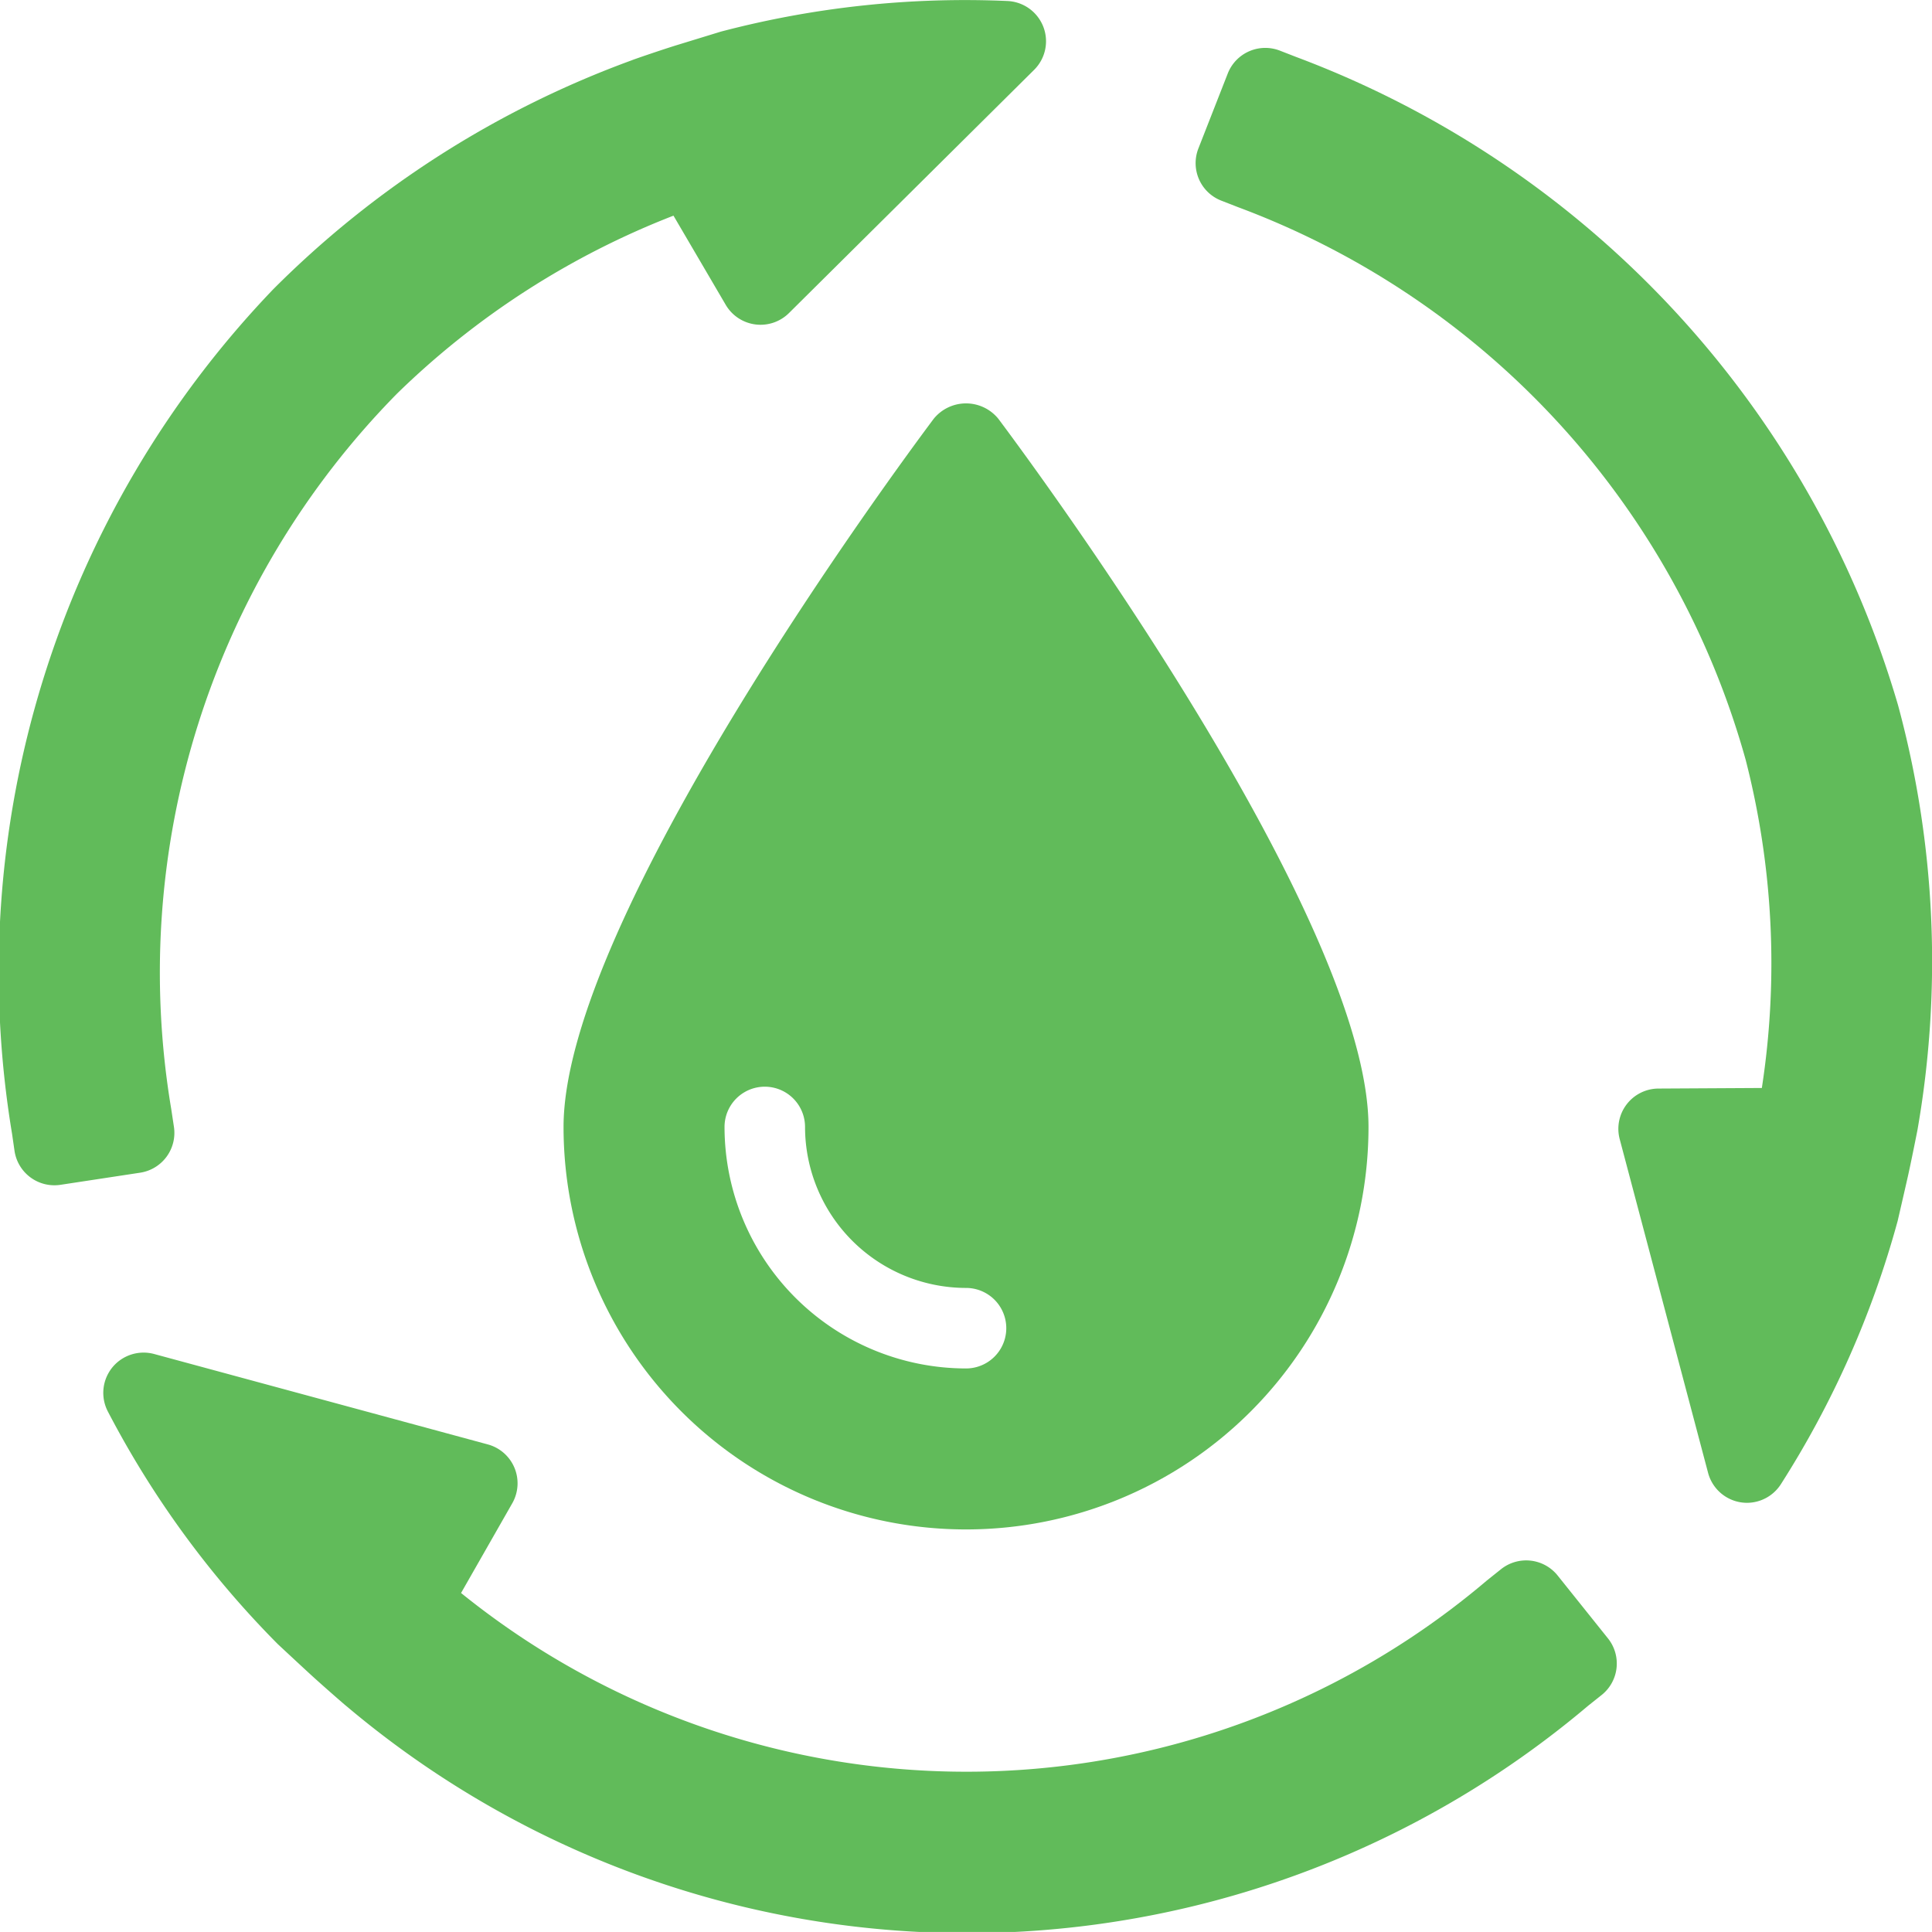
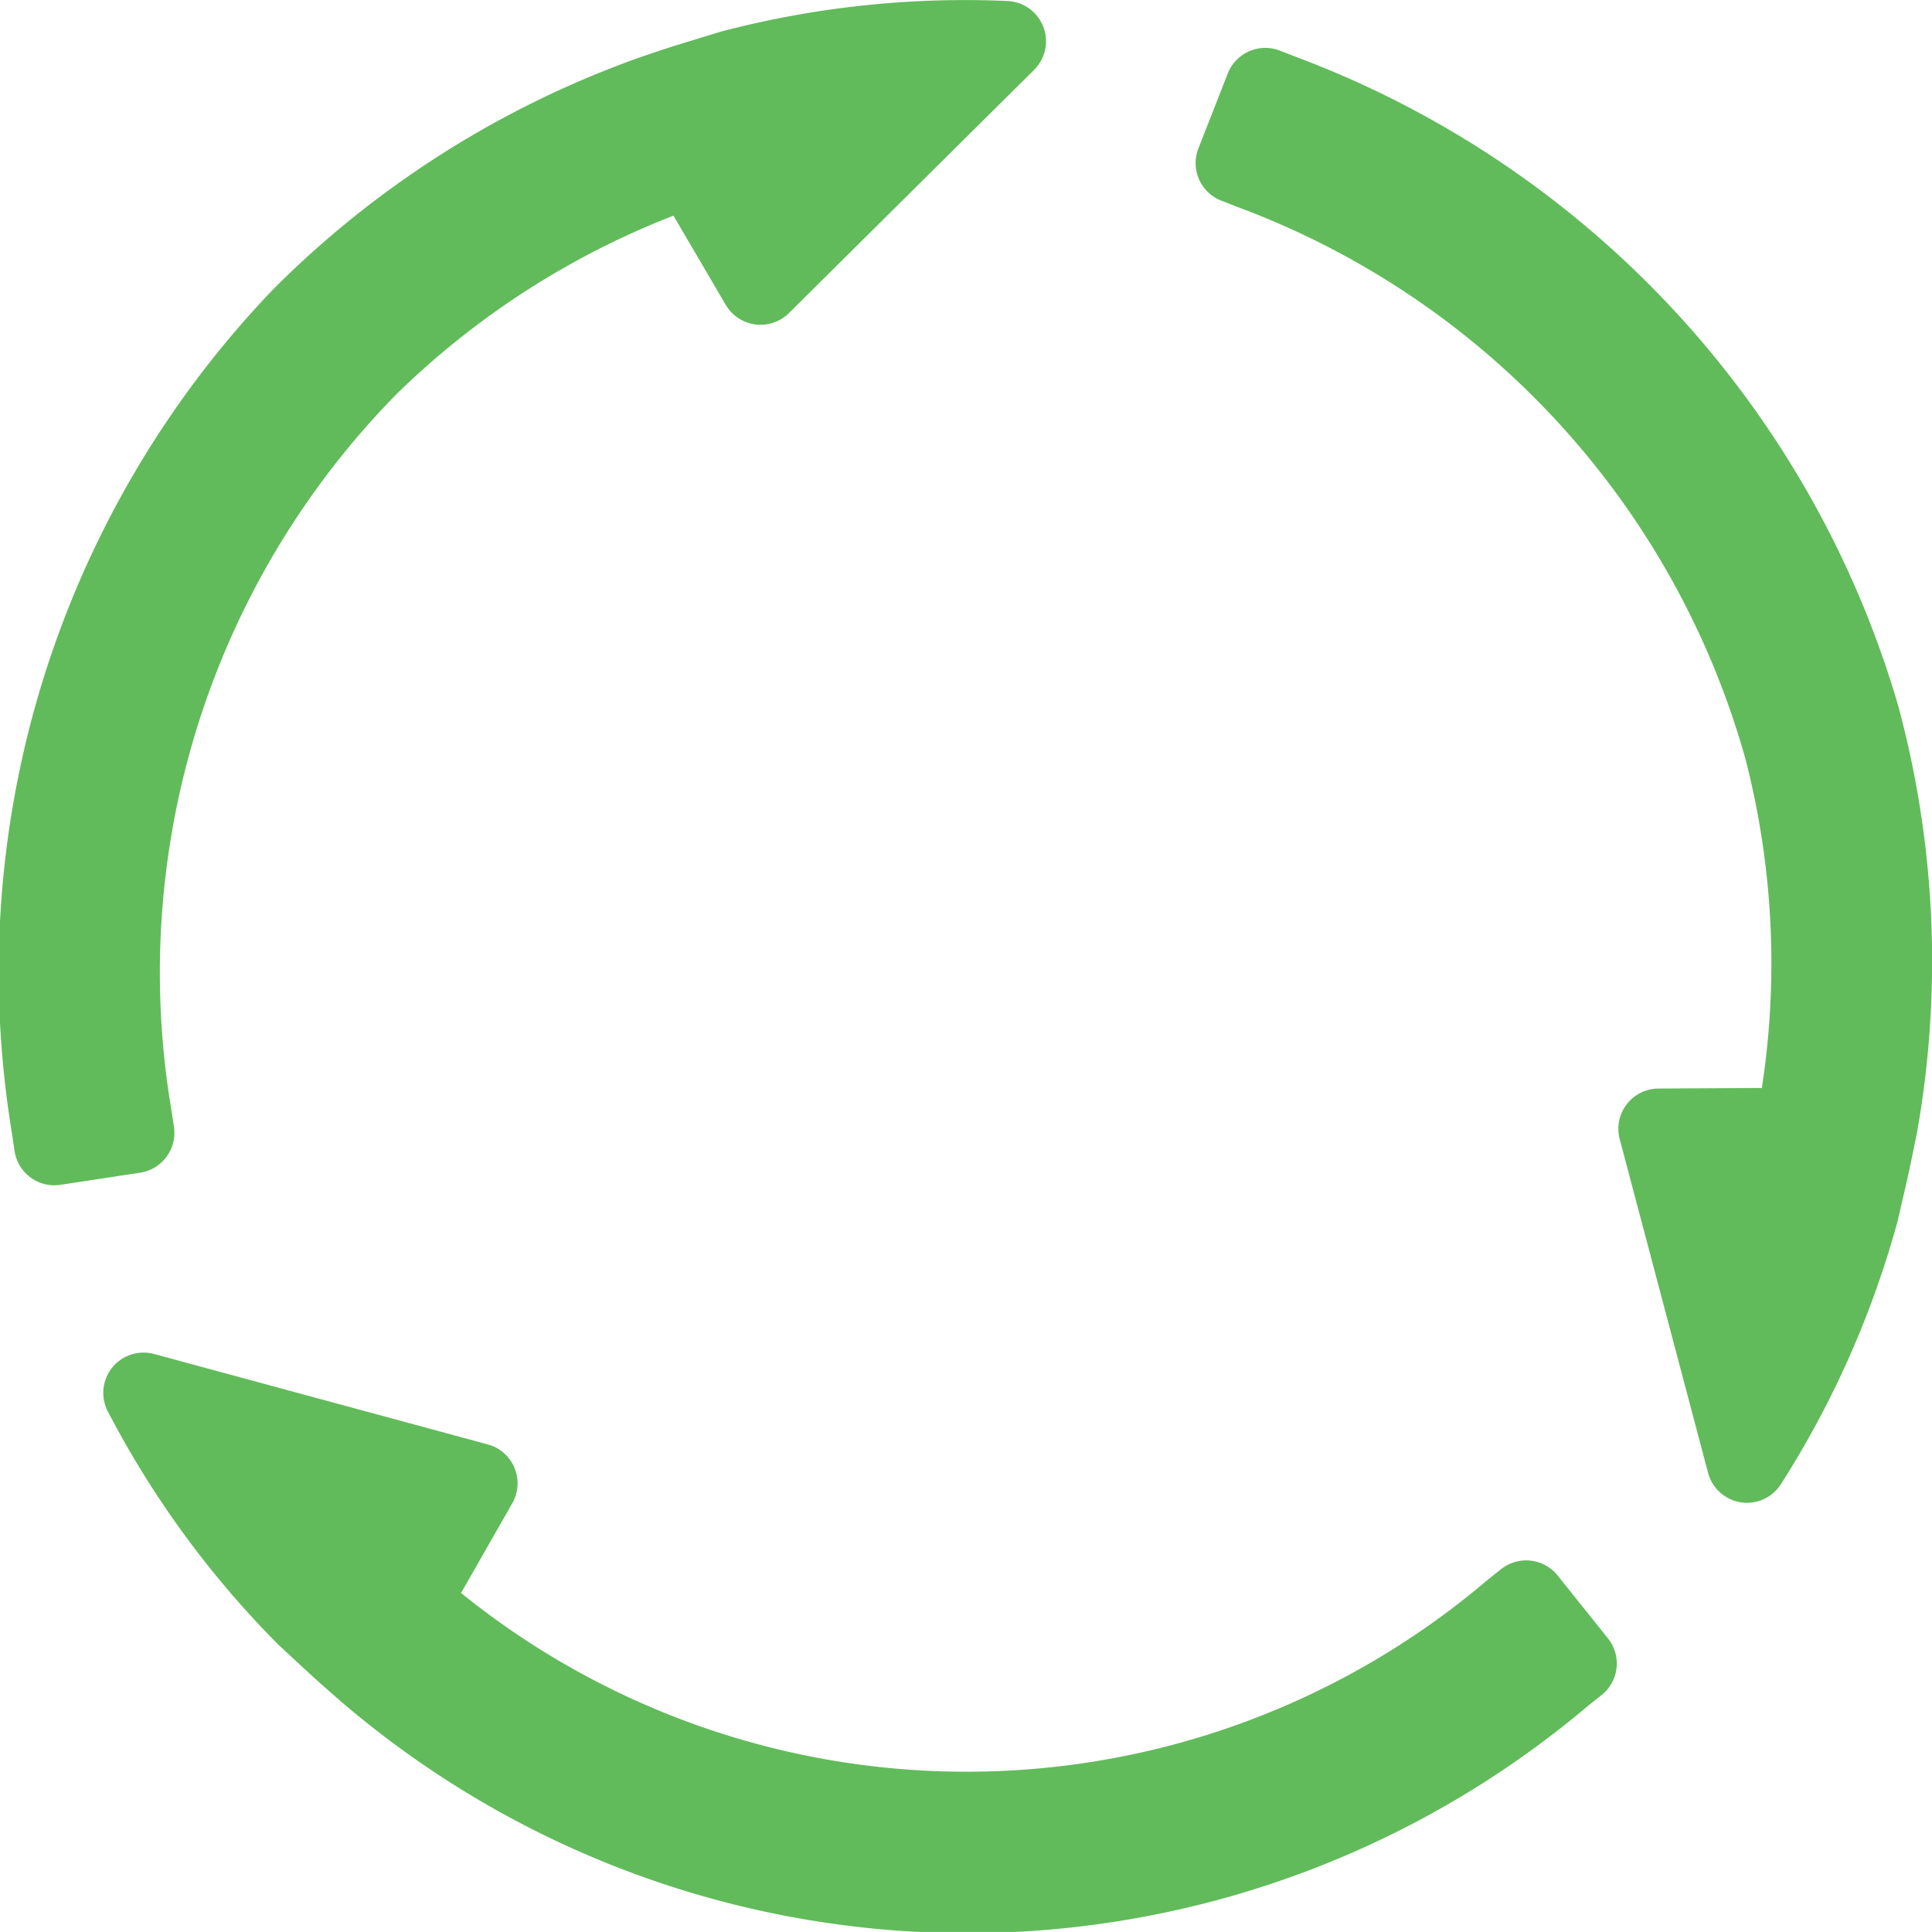
<svg xmlns="http://www.w3.org/2000/svg" width="40.001" height="40" viewBox="0 0 40.001 40">
  <defs>
    <style>
            .cls-1{fill:none}.cls-2{fill:#61bb5a}
        </style>
  </defs>
  <g id="Group_58" data-name="Group 58" transform="translate(-62 -818)">
-     <path id="Rectangle_18" d="M0 0h40v40H0z" class="cls-1" data-name="Rectangle 18" transform="translate(62 818)" />
    <g id="recycle" transform="translate(62.001 818.001)">
      <g id="Group_57" data-name="Group 57">
        <g id="Group_56" data-name="Group 56">
-           <path id="Path_107" d="M157 107.217c-.785 1.048-7.666 10.37-7.666 14.665a8.333 8.333 0 0 0 16.666 0c0-4.3-6.881-13.617-7.666-14.665a.862.862 0 0 0-1.334 0zm.667 19.665a5.005 5.005 0 0 1-5-5 .833.833 0 1 1 1.667 0 3.337 3.337 0 0 0 3.333 3.333.833.833 0 1 1 0 1.667z" class="cls-2" data-name="Path 107" transform="translate(-137.667 -98.55)" />
          <path id="Path_108" d="M331.391 26.285a20.459 20.459 0 0 0-12.464-13.425l-.334-.13a.835.835 0 0 0-1.081.473l-.608 1.552a.833.833 0 0 0 .474 1.08l.349.136a17.11 17.11 0 0 1 10.508 11.441 16.946 16.946 0 0 1 .335 6.795l-2.143.012a.834.834 0 0 0-.8 1.047l1.83 6.91a.835.835 0 0 0 .678.61.87.87 0 0 0 .129.01.836.836 0 0 0 .7-.385 19.807 19.807 0 0 0 2.418-5.451s.142-.614.21-.915.194-.936.2-.968a20.281 20.281 0 0 0-.401-8.792z" class="cls-2" data-name="Path 108" transform="translate(-292.093 -11.682)" />
          <path id="Path_109" d="M57.479 363.064a.835.835 0 0 0-1.173-.13l-.293.234a16.643 16.643 0 0 1-21.238.258l1.061-1.859a.834.834 0 0 0-.507-1.217l-6.908-1.872a.837.837 0 0 0-.869.281.86.86 0 0 0-.073.107.834.834 0 0 0-.018.8 19.826 19.826 0 0 0 3.518 4.817s.461.43.689.639.715.635.742.653a19.914 19.914 0 0 0 25.7-.014l.28-.223a.833.833 0 0 0 .131-1.172z" class="cls-2" data-name="Path 109" transform="translate(-25.23 -330.445)" />
          <path id="Path_110" d="M3.6 23.329l-.056-.37A17.084 17.084 0 0 1 8.217 8.151a17 17 0 0 1 5.726-3.687l1.082 1.847a.836.836 0 0 0 1.309.17l5.078-5.038A.834.834 0 0 0 21.6.552a.867.867 0 0 0-.056-.116.836.836 0 0 0-.684-.416 19.877 19.877 0 0 0-5.937.634l-.9.276c-.3.092-.908.3-.938.315a20.342 20.342 0 0 0-7.426 4.74 20.427 20.427 0 0 0-5.41 17.491l.051.354a.835.835 0 0 0 .951.7l1.65-.251a.834.834 0 0 0 .699-.95z" class="cls-2" data-name="Path 110" />
        </g>
      </g>
    </g>
  </g>
</svg>